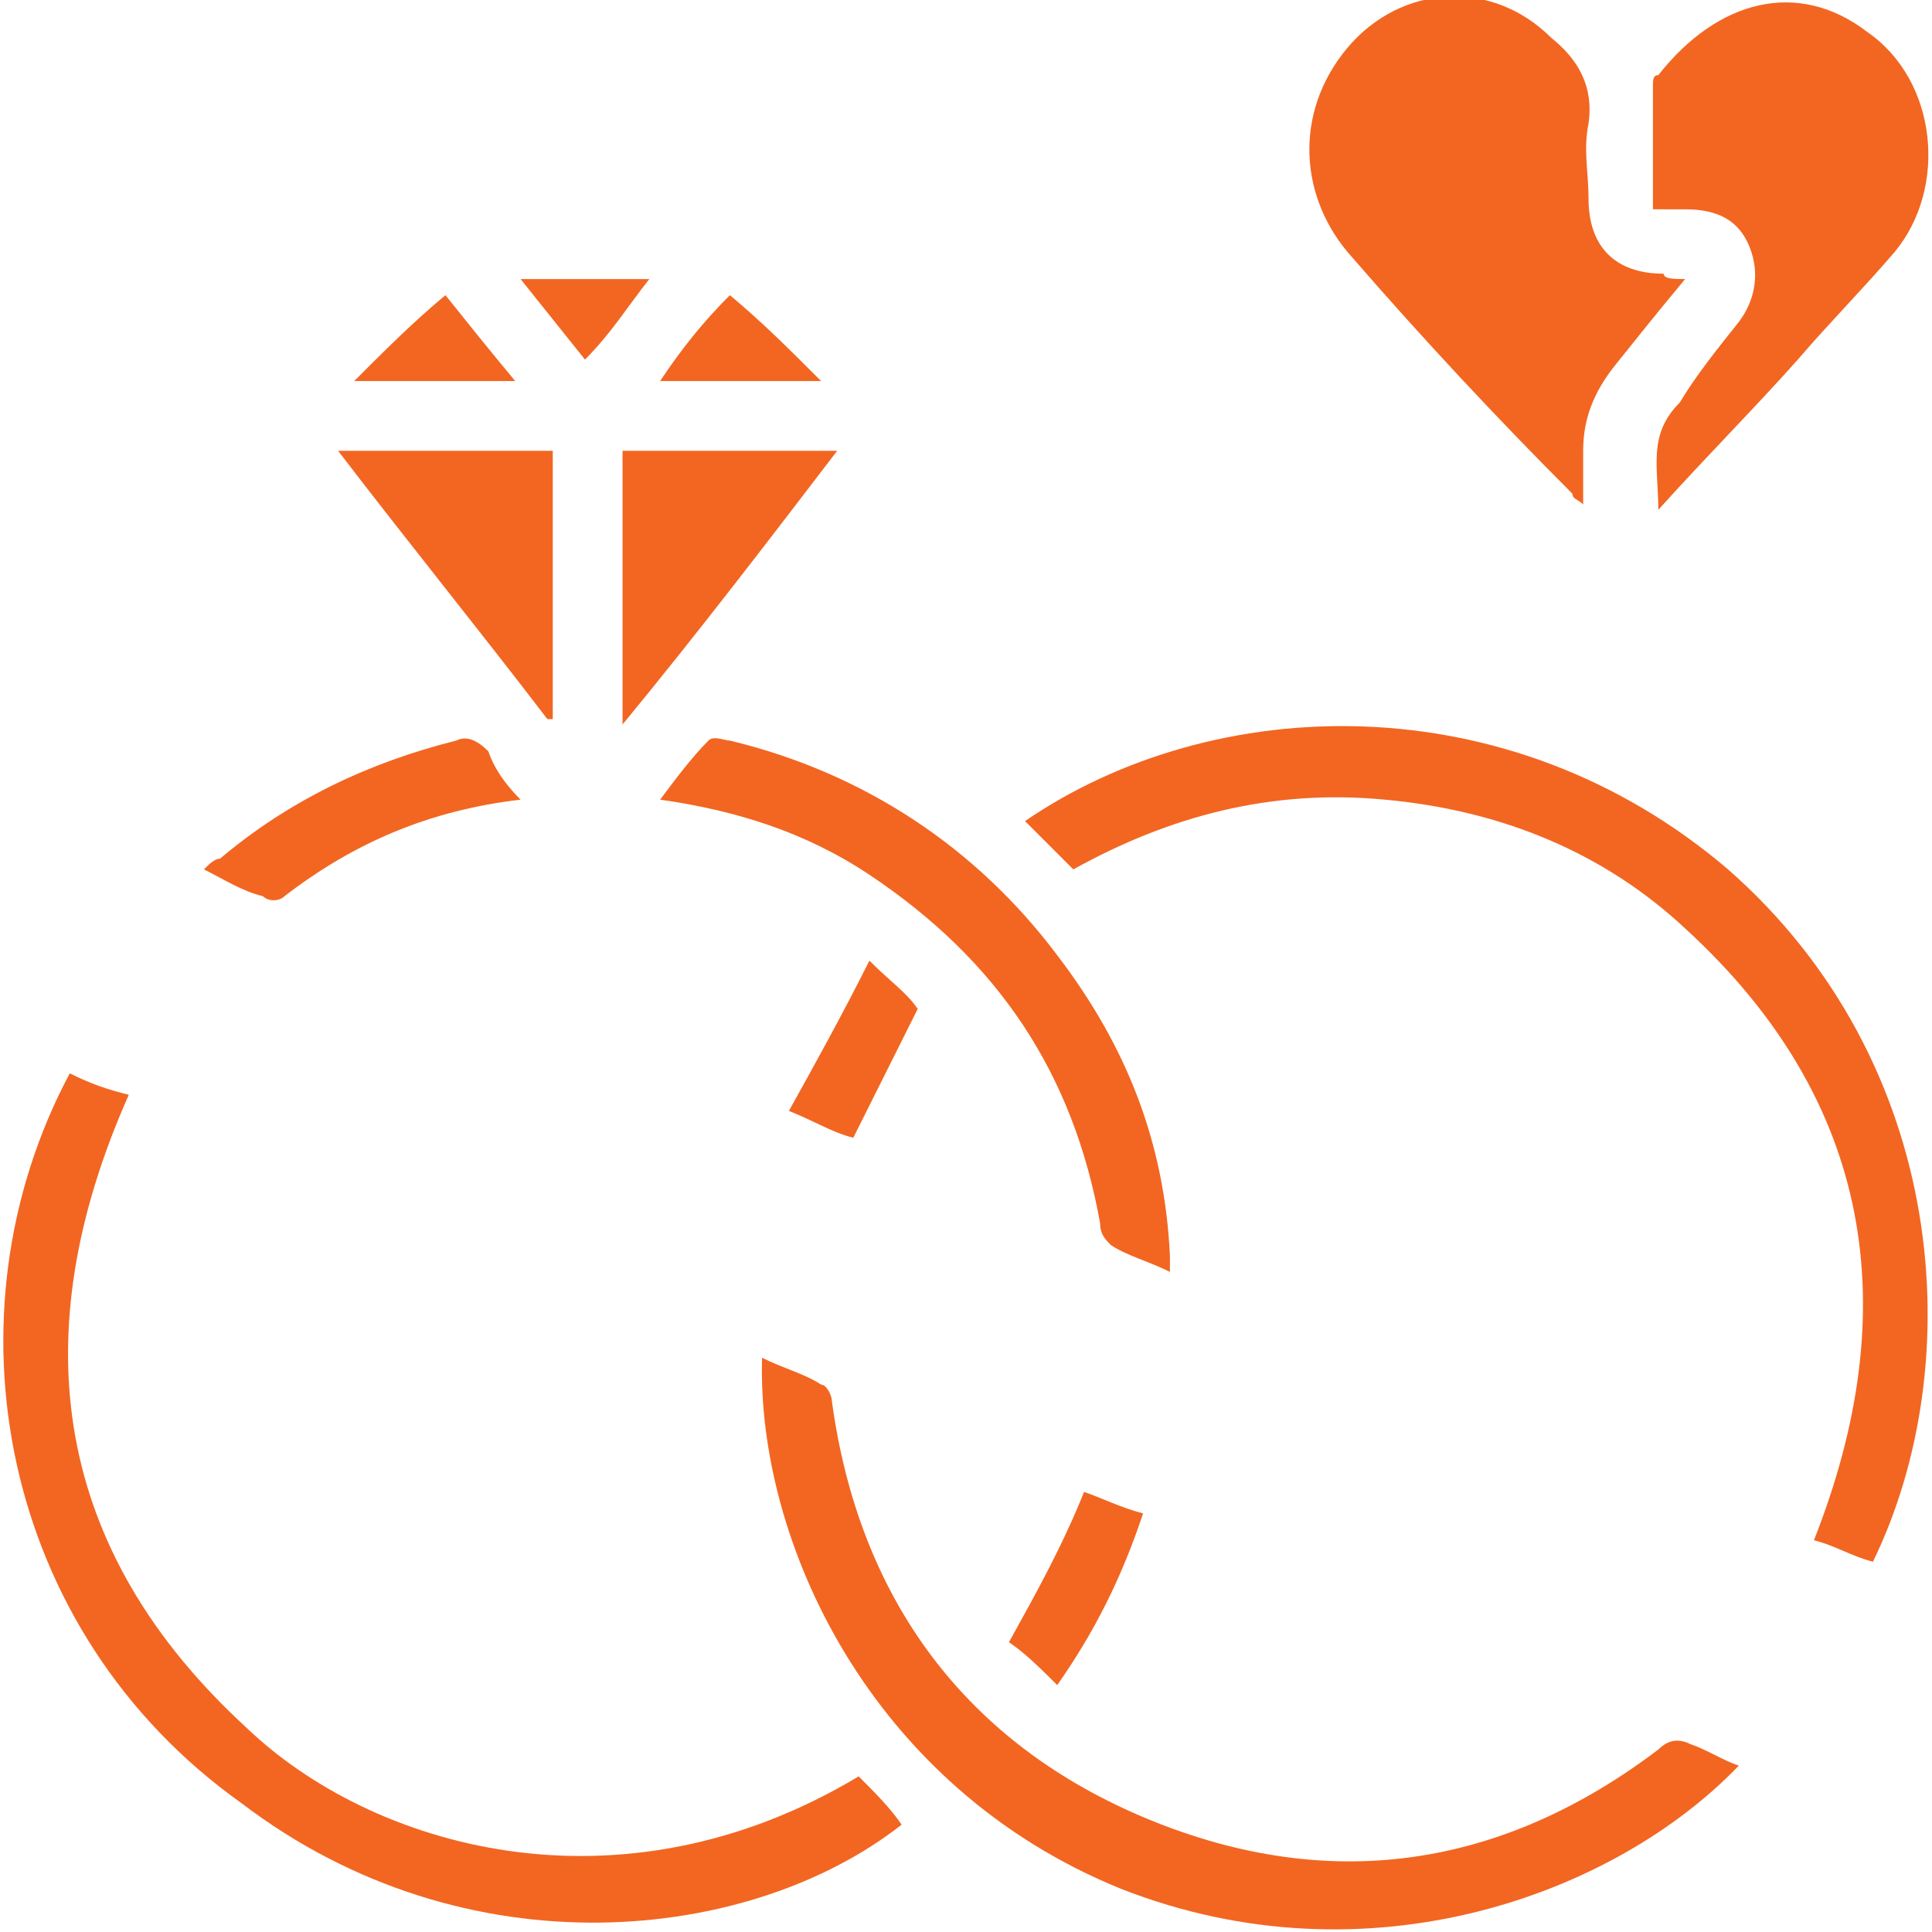
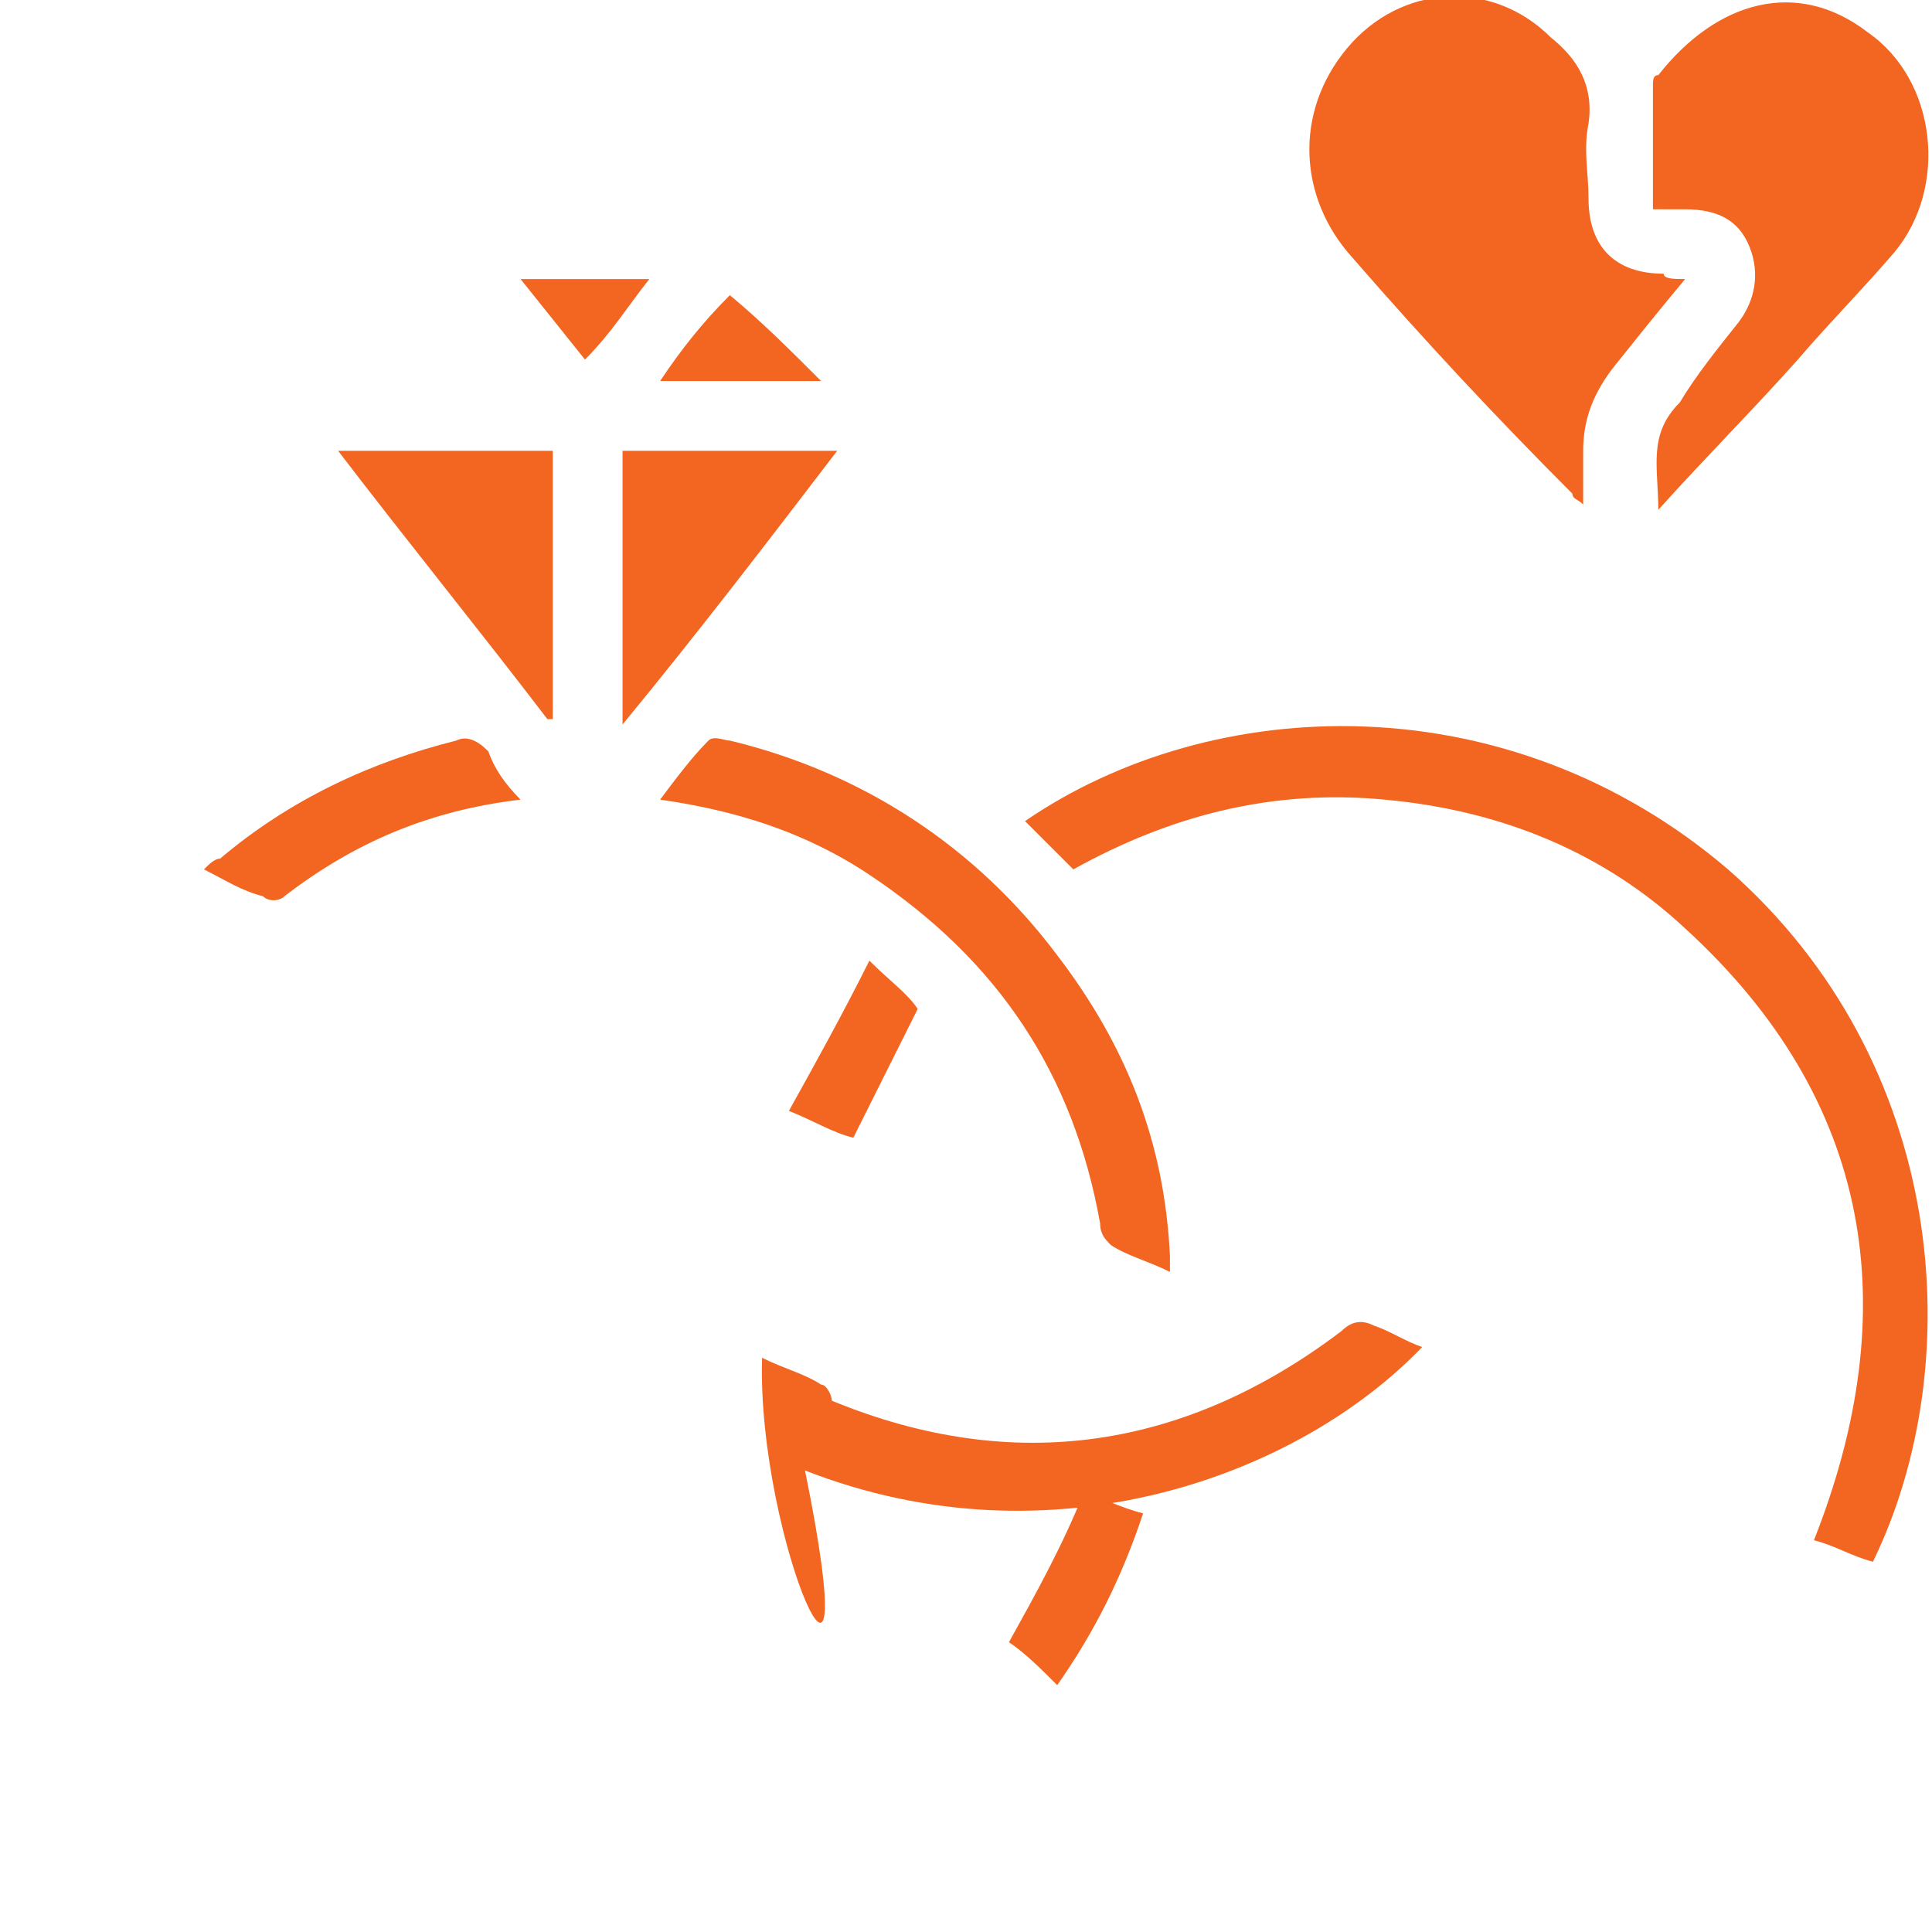
<svg xmlns="http://www.w3.org/2000/svg" version="1.1" id="Layer_1" x="0px" y="0px" viewBox="0 0 36 36" style="enable-background:new 0 0 36 36;" xml:space="preserve">
  <style type="text/css">
	.st0{fill:#F26622;}
</style>
  <g>
    <path class="st0" d="M31.4,5.2c-0.5,0.6-0.9,1.1-1.3,1.6c-0.4,0.5-0.6,1-0.6,1.6c0,0.3,0,0.6,0,1c-0.1-0.1-0.2-0.1-0.2-0.2   c-1.4-1.4-2.8-2.9-4.1-4.4c-1-1.1-1.1-2.7-0.1-3.9c1-1.2,2.7-1.3,3.8-0.2c0.5,0.4,0.8,0.9,0.7,1.6c-0.1,0.5,0,0.9,0,1.4   c0,0.9,0.5,1.4,1.4,1.4C31,5.2,31.2,5.2,31.4,5.2z" />
    <path class="st0" d="M20,16.2c-0.3-0.3-0.6-0.6-0.9-0.9c3.5-2.4,9-2.6,13.1,0.9c4.1,3.6,4.5,9.2,2.7,12.9c-0.4-0.1-0.7-0.3-1.1-0.4   c1.7-4.3,1.1-8.2-2.4-11.4c-1.5-1.4-3.4-2.2-5.6-2.4C23.7,14.7,21.8,15.2,20,16.2z" />
-     <path class="st0" d="M1.3,20c0.4,0.2,0.7,0.3,1.1,0.4c-2,4.5-1.4,8.5,2.2,11.8c2.3,2.2,6.9,3.6,11.4,0.9c0.3,0.3,0.6,0.6,0.8,0.9   c-2.8,2.2-8.1,2.8-12.3-0.4C0,30.4-1.1,24.5,1.3,20z" />
-     <path class="st0" d="M14.2,25.3c0.4,0.2,0.8,0.3,1.1,0.5c0.1,0,0.2,0.2,0.2,0.3c0.5,3.7,2.5,6.4,5.9,7.8c3.4,1.4,6.6,0.9,9.5-1.3   c0.2-0.2,0.4-0.2,0.6-0.1c0.3,0.1,0.6,0.3,0.9,0.4c-2.3,2.4-6.9,4.1-11.5,2.3C16.2,33.3,14.1,28.7,14.2,25.3z" />
+     <path class="st0" d="M14.2,25.3c0.4,0.2,0.8,0.3,1.1,0.5c0.1,0,0.2,0.2,0.2,0.3c3.4,1.4,6.6,0.9,9.5-1.3   c0.2-0.2,0.4-0.2,0.6-0.1c0.3,0.1,0.6,0.3,0.9,0.4c-2.3,2.4-6.9,4.1-11.5,2.3C16.2,33.3,14.1,28.7,14.2,25.3z" />
    <path class="st0" d="M30.8,3.9c0-0.8,0-1.5,0-2.3c0-0.1,0-0.2,0.1-0.2C32,0,33.5-0.4,34.8,0.6c1.3,0.9,1.5,2.9,0.5,4.1   c-0.6,0.7-1.2,1.3-1.8,2c-0.8,0.9-1.7,1.8-2.6,2.8c0-0.8-0.2-1.4,0.4-2C31.6,7,32,6.5,32.4,6c0.3-0.4,0.4-0.9,0.2-1.4   c-0.2-0.5-0.6-0.7-1.2-0.7C31.2,3.9,31.1,3.9,30.8,3.9z" />
    <path class="st0" d="M21.8,23.7c-0.4-0.2-0.8-0.3-1.1-0.5c-0.1-0.1-0.2-0.2-0.2-0.4c-0.5-2.8-1.9-4.9-4.3-6.5   c-1.2-0.8-2.5-1.2-3.9-1.4c0.3-0.4,0.6-0.8,0.9-1.1c0.1-0.1,0.3,0,0.4,0c2.5,0.6,4.6,2,6.1,4c1.3,1.7,2,3.5,2.1,5.6   C21.8,23.5,21.8,23.5,21.8,23.7z" />
    <path class="st0" d="M10.3,8.4c0,1.7,0,3.3,0,5c0,0,0,0-0.1,0c-1.3-1.7-2.6-3.3-3.9-5C7.7,8.4,9,8.4,10.3,8.4z" />
    <path class="st0" d="M11.6,8.4c1.3,0,2.6,0,4,0c-1.3,1.7-2.6,3.4-4,5.1C11.6,11.8,11.6,10.1,11.6,8.4z" />
    <path class="st0" d="M9.7,14.9c-1.7,0.2-3.1,0.8-4.4,1.8c-0.1,0.1-0.3,0.1-0.4,0c-0.4-0.1-0.7-0.3-1.1-0.5C3.9,16.1,4,16,4.1,16   c1.3-1.1,2.8-1.8,4.4-2.2c0.2-0.1,0.4,0,0.6,0.2C9.2,14.3,9.4,14.6,9.7,14.9z" />
    <path class="st0" d="M20.2,27.8c0.3,0.1,0.7,0.3,1.1,0.4c-0.4,1.2-0.9,2.2-1.6,3.2c-0.3-0.3-0.6-0.6-0.9-0.8   C19.3,29.7,19.8,28.8,20.2,27.8z" />
    <path class="st0" d="M16.2,17.9c0.4,0.4,0.7,0.6,0.9,0.9c-0.4,0.8-0.8,1.6-1.2,2.4c-0.4-0.1-0.7-0.3-1.2-0.5   C15.2,19.8,15.7,18.9,16.2,17.9z" />
    <path class="st0" d="M13.6,5.5c0.6,0.5,1.1,1,1.7,1.6c-1,0-2,0-3,0C12.7,6.5,13.1,6,13.6,5.5z" />
-     <path class="st0" d="M9.6,7.1c-1,0-2,0-3,0C7.2,6.5,7.7,6,8.3,5.5C8.7,6,9.1,6.5,9.6,7.1z" />
    <path class="st0" d="M10.9,6.7c-0.4-0.5-0.8-1-1.2-1.5c0.8,0,1.6,0,2.4,0C11.7,5.7,11.4,6.2,10.9,6.7z" />
  </g>
</svg>